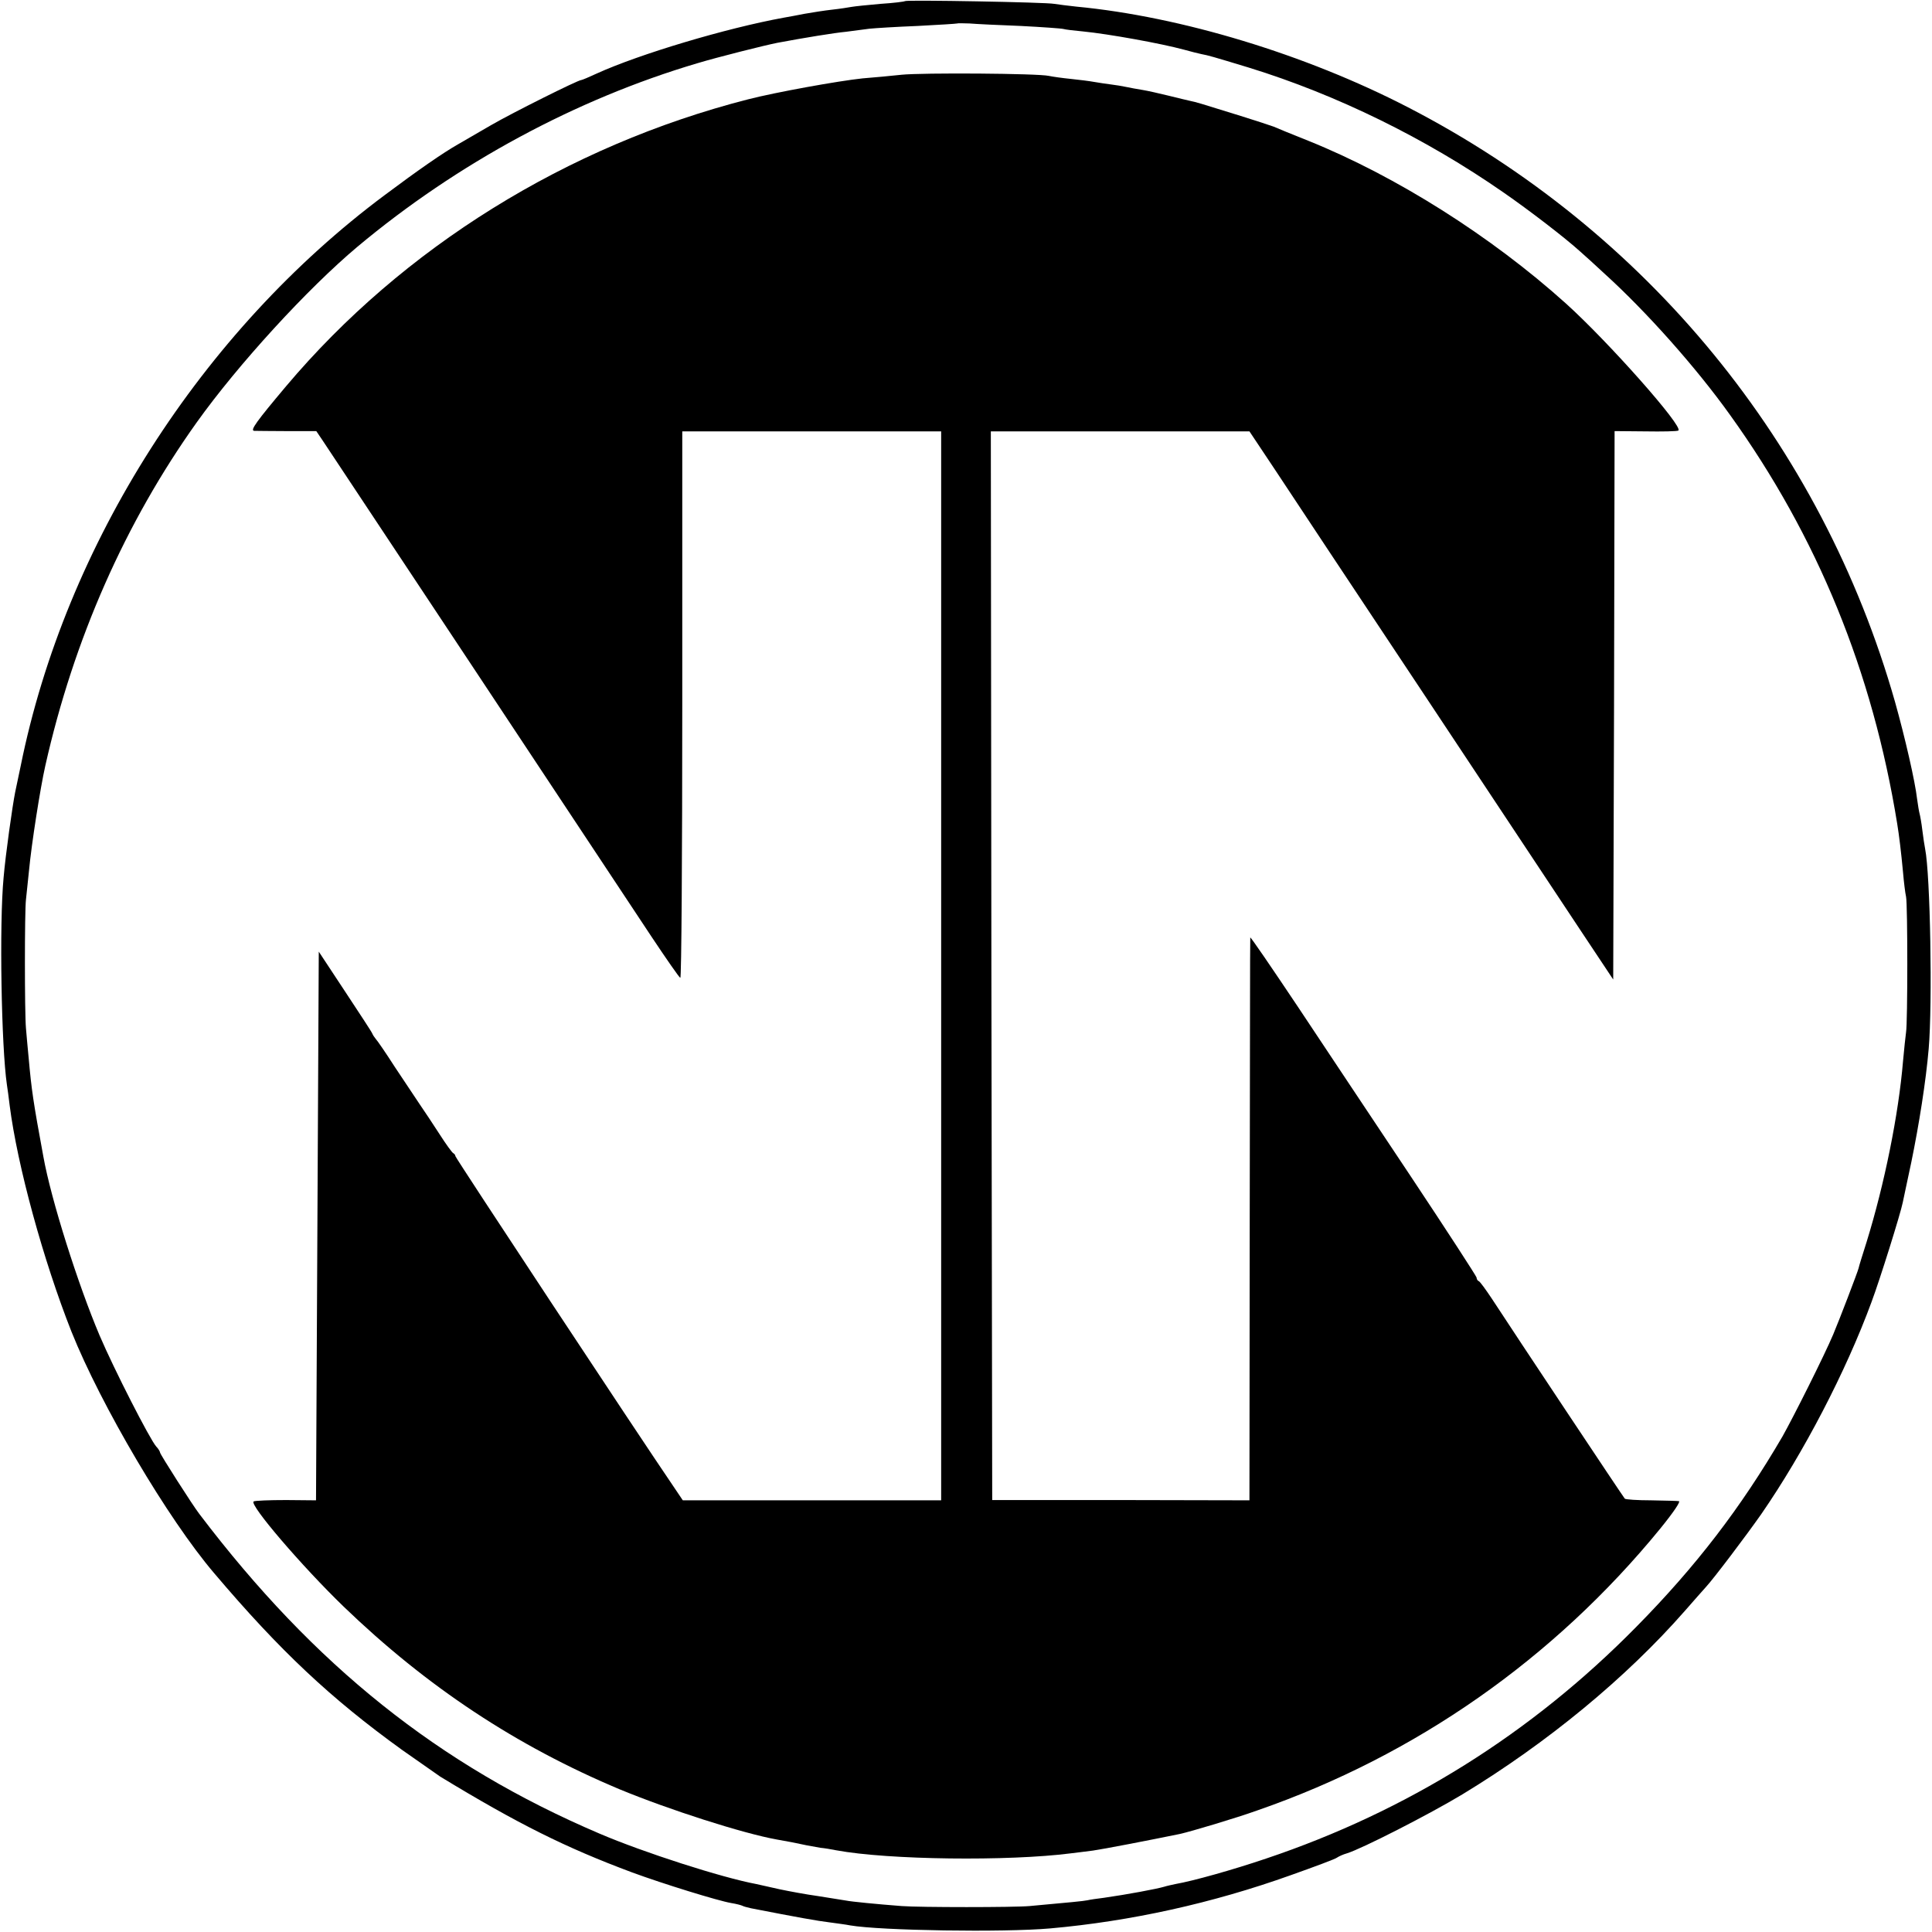
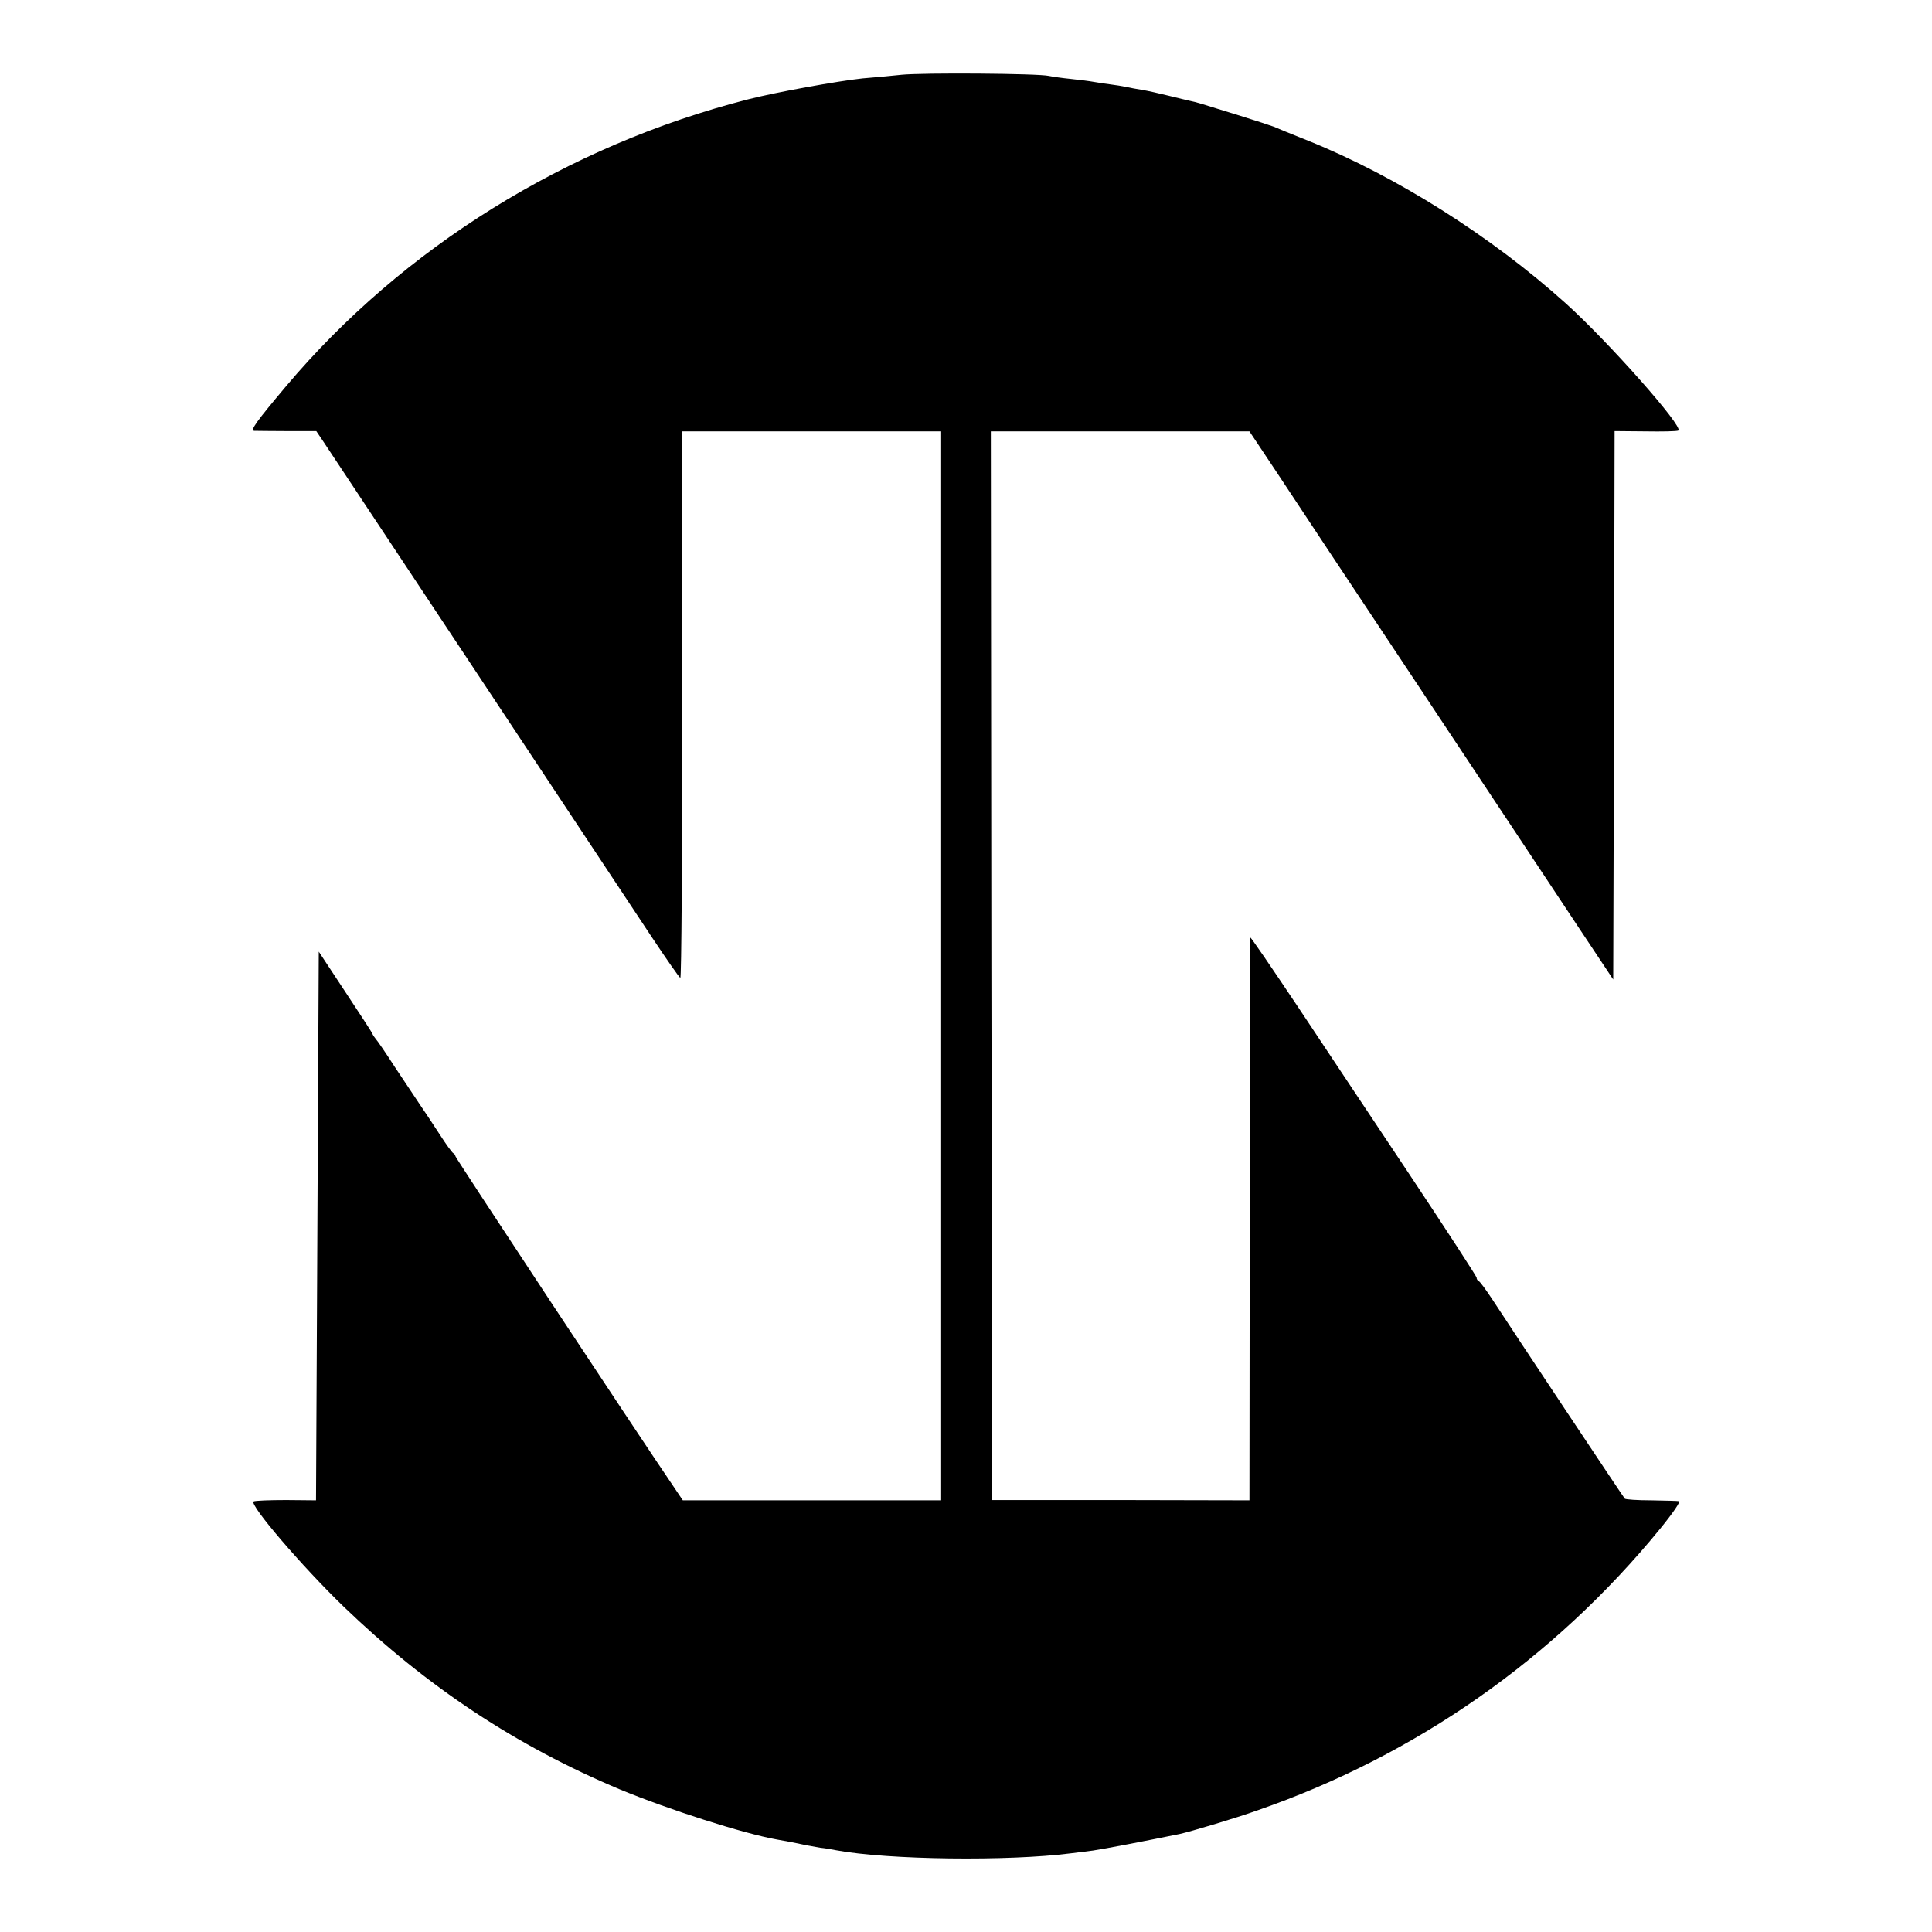
<svg xmlns="http://www.w3.org/2000/svg" version="1.0" width="700pt" height="700pt" viewBox="0 0 700 700" preserveAspectRatio="xMidYMid meet">
  <g transform="translate(0,700) scale(0.1,-0.1)" fill="#000000" stroke="none">
-     <path d="M3279 6996 c-2 -2 -42 -7 -89 -10 -47 -4 -94 -9 -105 -11 -11 -2 -42 -7 -70 -10 -27 -3 -72 -10 -100 -15 -27 -5 -61 -12 -75 -14 -209 -38 -523 -132 -677 -202 -28 -13 -54 -24 -57 -24 -12 0 -250 -119 -326 -163 -47 -27 -100 -58 -119 -69 -55 -31 -147 -95 -266 -184 -665 -495 -1158 -1267 -1320 -2069 -8 -38 -17 -81 -20 -95 -10 -50 -35 -227 -42 -310 -16 -168 -8 -614 12 -750 2 -14 7 -47 10 -75 28 -219 122 -562 224 -820 107 -267 349 -678 517 -875 239 -282 423 -454 679 -639 67 -47 130 -91 140 -98 281 -171 456 -258 695 -347 114 -42 312 -103 359 -111 19 -3 37 -8 41 -10 3 -2 17 -6 31 -9 169 -33 242 -46 284 -51 28 -4 61 -8 75 -11 110 -19 556 -26 725 -11 292 26 587 91 872 193 87 31 163 59 168 64 6 4 21 11 35 15 53 16 298 141 419 214 308 187 593 422 806 665 33 38 67 76 75 85 28 30 146 186 202 266 152 220 306 515 399 768 31 83 105 320 113 360 3 12 16 78 31 146 28 136 53 294 63 411 14 163 6 631 -13 725 -2 11 -7 41 -10 67 -3 26 -8 53 -10 60 -2 7 -6 31 -9 53 -7 63 -44 224 -80 352 -266 935 -901 1709 -1766 2155 -370 191 -821 328 -1200 364 -30 3 -66 8 -80 10 -29 6 -536 15 -541 10z m419 -90 c78 -4 148 -9 155 -11 6 -2 39 -6 72 -9 91 -9 280 -43 365 -66 25 -7 53 -14 63 -16 26 -5 37 -8 172 -49 318 -98 640 -256 922 -452 94 -65 224 -165 278 -214 17 -15 57 -51 89 -81 151 -137 331 -339 454 -511 317 -441 517 -931 606 -1482 7 -43 14 -101 21 -175 3 -36 8 -76 11 -89 6 -29 6 -456 0 -491 -2 -14 -7 -61 -11 -105 -16 -192 -67 -445 -132 -655 -15 -47 -28 -89 -29 -95 -3 -13 -70 -188 -92 -240 -32 -76 -144 -299 -184 -370 -150 -257 -312 -469 -530 -690 -381 -387 -829 -667 -1341 -839 -121 -41 -264 -81 -327 -92 -14 -3 -33 -7 -42 -10 -27 -8 -134 -28 -218 -40 -25 -3 -52 -7 -60 -9 -13 -3 -67 -8 -210 -21 -56 -5 -398 -5 -463 0 -91 7 -183 16 -202 20 -11 2 -56 9 -100 16 -44 6 -108 18 -141 25 -34 8 -73 16 -85 19 -123 23 -407 114 -568 183 -581 248 -1032 608 -1449 1158 -24 31 -142 216 -142 222 0 3 -6 14 -14 22 -23 26 -152 278 -205 402 -78 184 -176 492 -204 649 -37 200 -43 243 -53 355 -4 39 -8 88 -10 110 -5 57 -5 423 0 465 2 19 7 67 11 105 9 97 41 300 59 380 103 459 290 882 549 1245 150 210 401 484 582 636 361 302 792 535 1232 665 73 22 244 65 290 74 96 18 206 36 249 40 27 4 65 8 84 11 19 2 98 7 175 10 77 4 141 8 143 9 1 1 22 1 45 0 23 -2 106 -6 185 -9z" />
    <path d="M3265 6729 c-38 -4 -101 -10 -140 -13 -86 -9 -314 -50 -415 -76 -656 -168 -1250 -537 -1674 -1040 -106 -126 -131 -160 -115 -161 8 0 61 -1 119 -1 l106 0 21 -31 c23 -34 1031 -1555 1193 -1800 54 -81 101 -149 105 -150 4 -1 7 444 7 989 l0 991 469 0 469 0 0 -1937 0 -1936 -468 0 -468 0 -31 46 c-137 201 -793 1195 -793 1201 0 4 -4 9 -8 11 -4 2 -26 32 -49 68 -23 36 -56 85 -73 110 -17 25 -57 86 -90 135 -32 50 -63 95 -68 100 -5 6 -11 15 -13 20 -2 6 -47 74 -99 153 l-95 144 -5 -994 -5 -994 -108 1 c-60 0 -113 -2 -118 -5 -17 -11 175 -235 326 -381 301 -290 624 -504 1000 -662 179 -74 447 -160 570 -182 36 -6 71 -13 108 -21 16 -3 38 -7 50 -9 12 -1 38 -5 57 -9 189 -35 624 -40 850 -11 19 2 55 7 80 10 36 5 202 37 314 60 41 9 205 58 283 86 573 199 1073 549 1458 1020 48 59 75 99 68 100 -4 1 -49 2 -100 3 -50 0 -93 3 -96 6 -5 5 -396 593 -482 725 -22 33 -43 62 -47 63 -5 2 -8 8 -8 13 0 4 -107 169 -238 366 -131 197 -316 474 -410 616 -95 142 -172 255 -172 250 -1 -4 -1 -465 -2 -1023 l-1 -1016 -466 1 -466 0 -3 1936 -2 1936 469 0 468 0 94 -141 c51 -78 293 -442 538 -811 244 -368 499 -752 565 -852 l121 -182 3 994 2 993 111 -1 c61 -1 115 0 120 3 20 13 -253 321 -407 460 -271 244 -616 462 -934 590 -58 23 -114 46 -125 51 -11 4 -65 22 -120 39 -151 47 -161 50 -181 54 -10 2 -46 11 -79 19 -33 8 -76 18 -95 21 -19 3 -46 8 -60 11 -14 3 -38 7 -55 9 -16 2 -43 6 -60 9 -16 3 -55 8 -85 11 -30 3 -66 8 -80 11 -39 9 -457 12 -535 4z" />
  </g>
</svg>